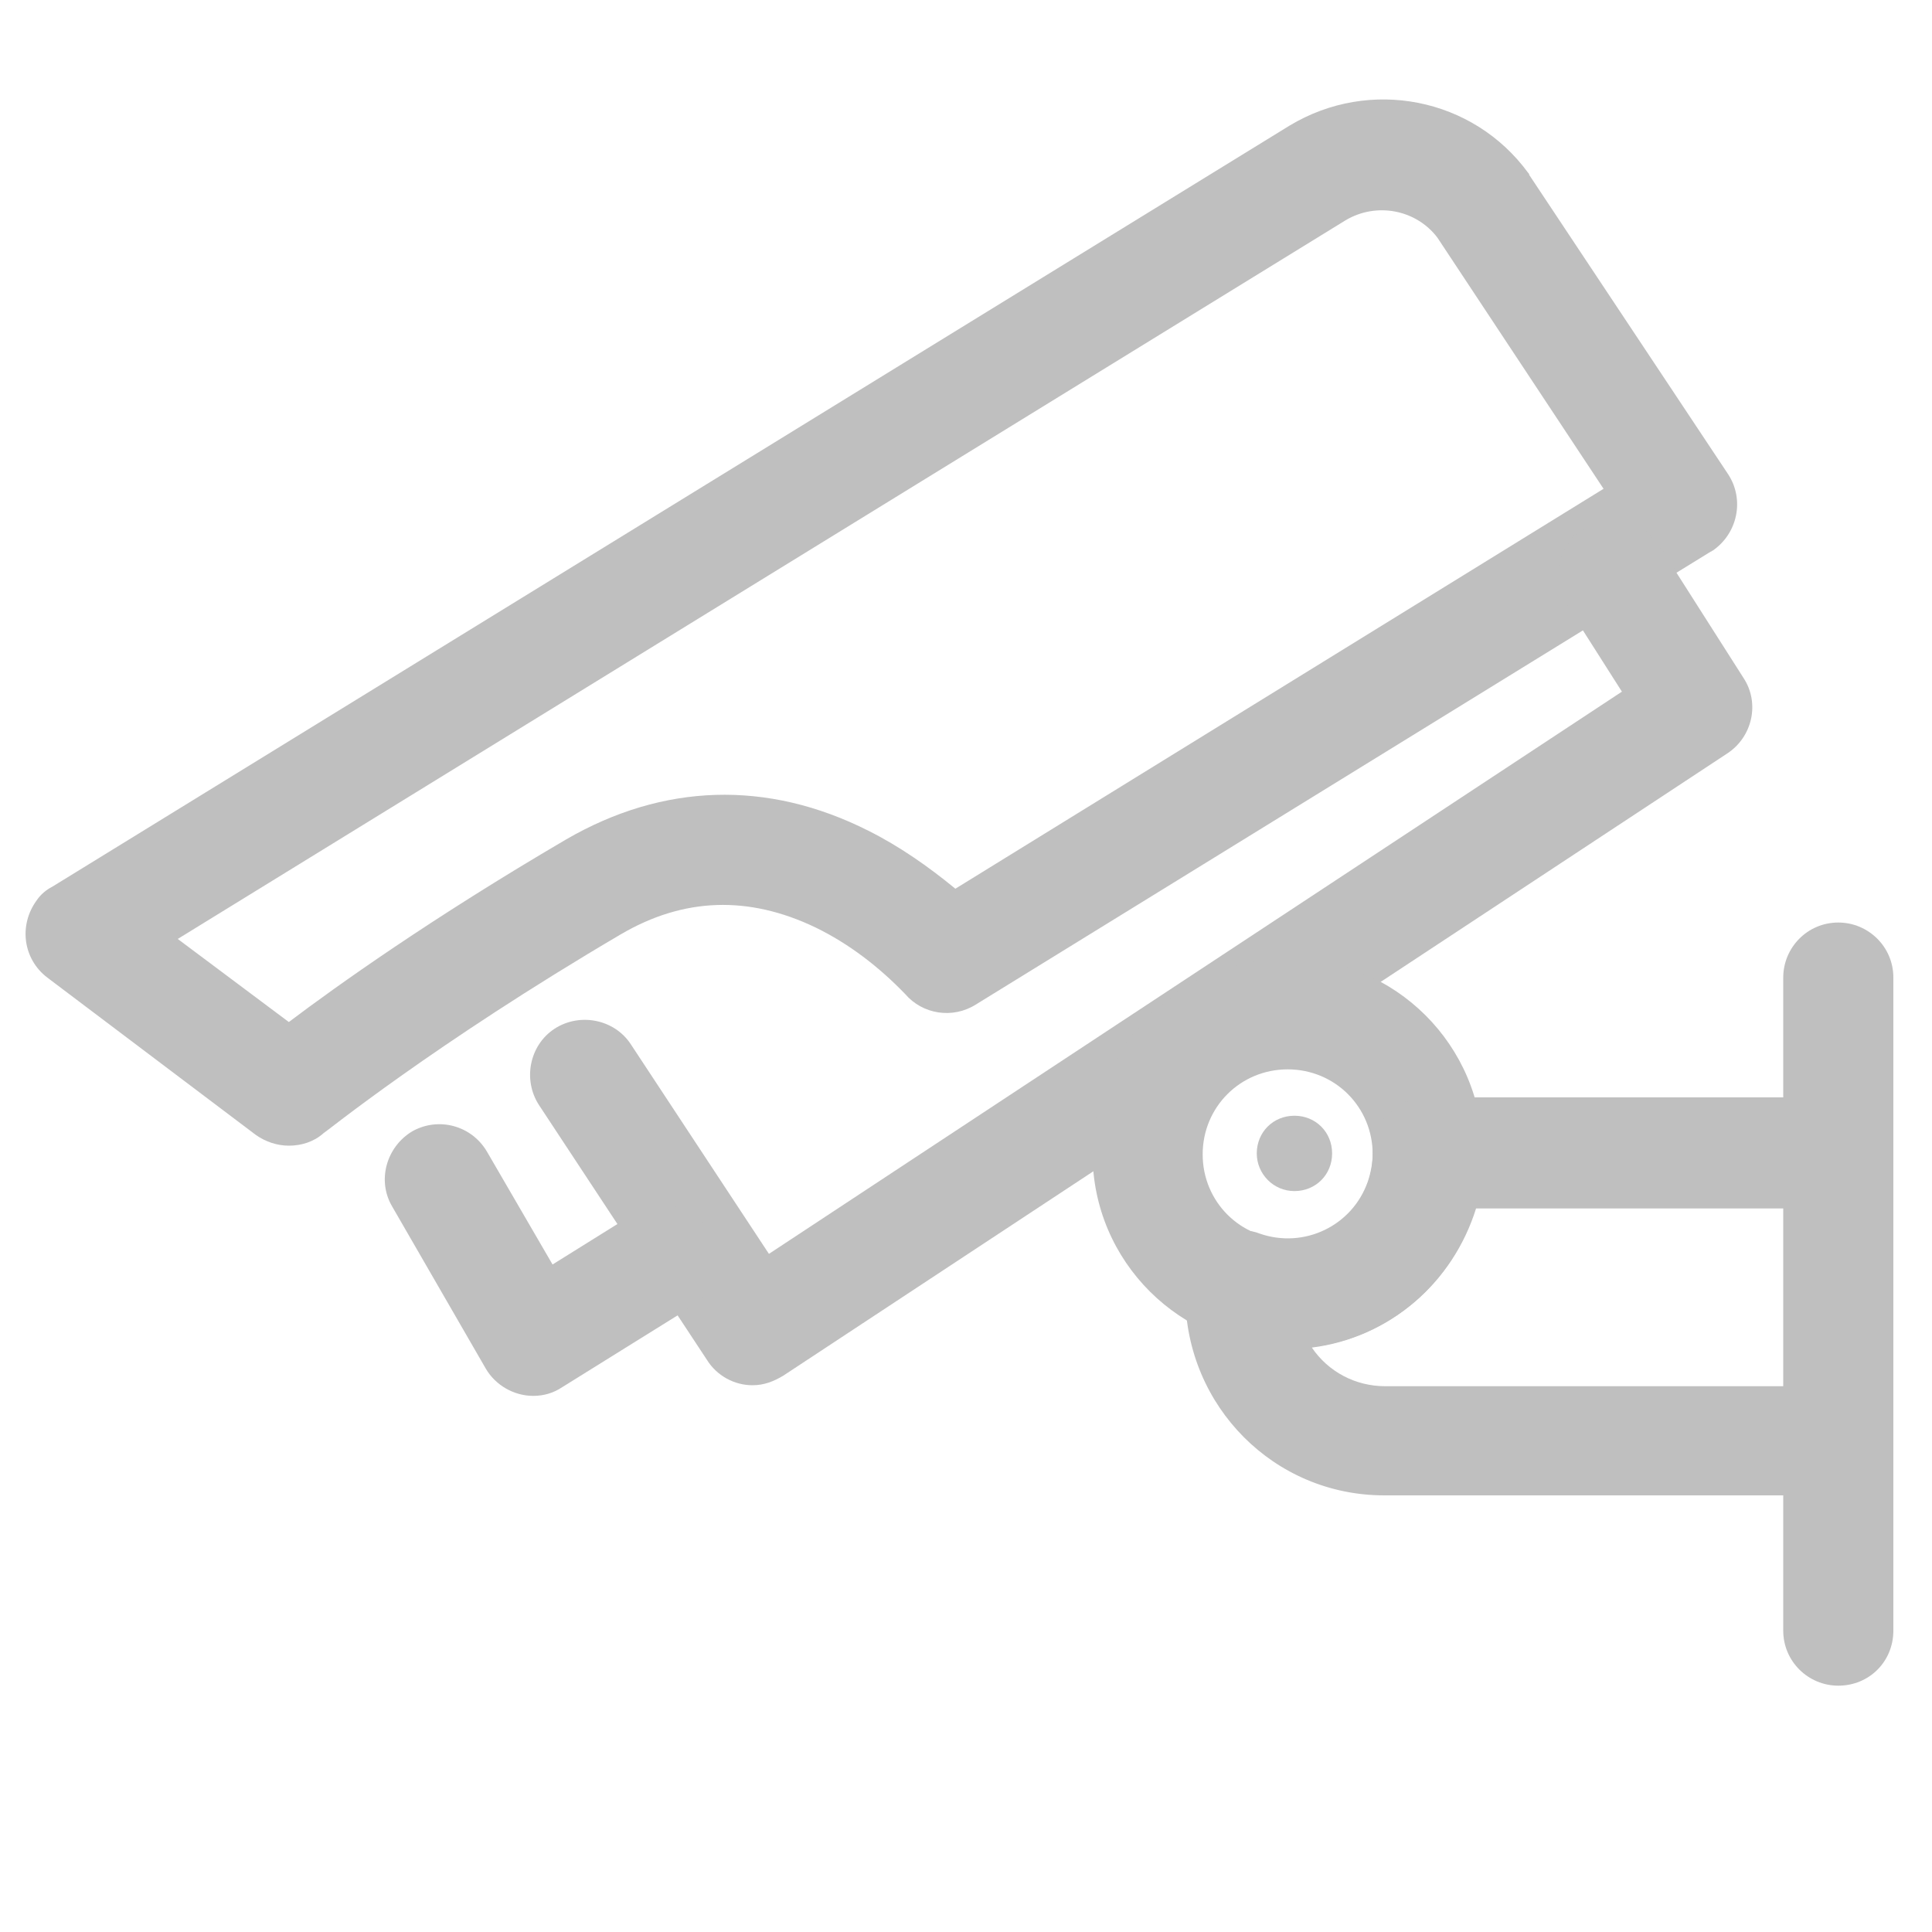
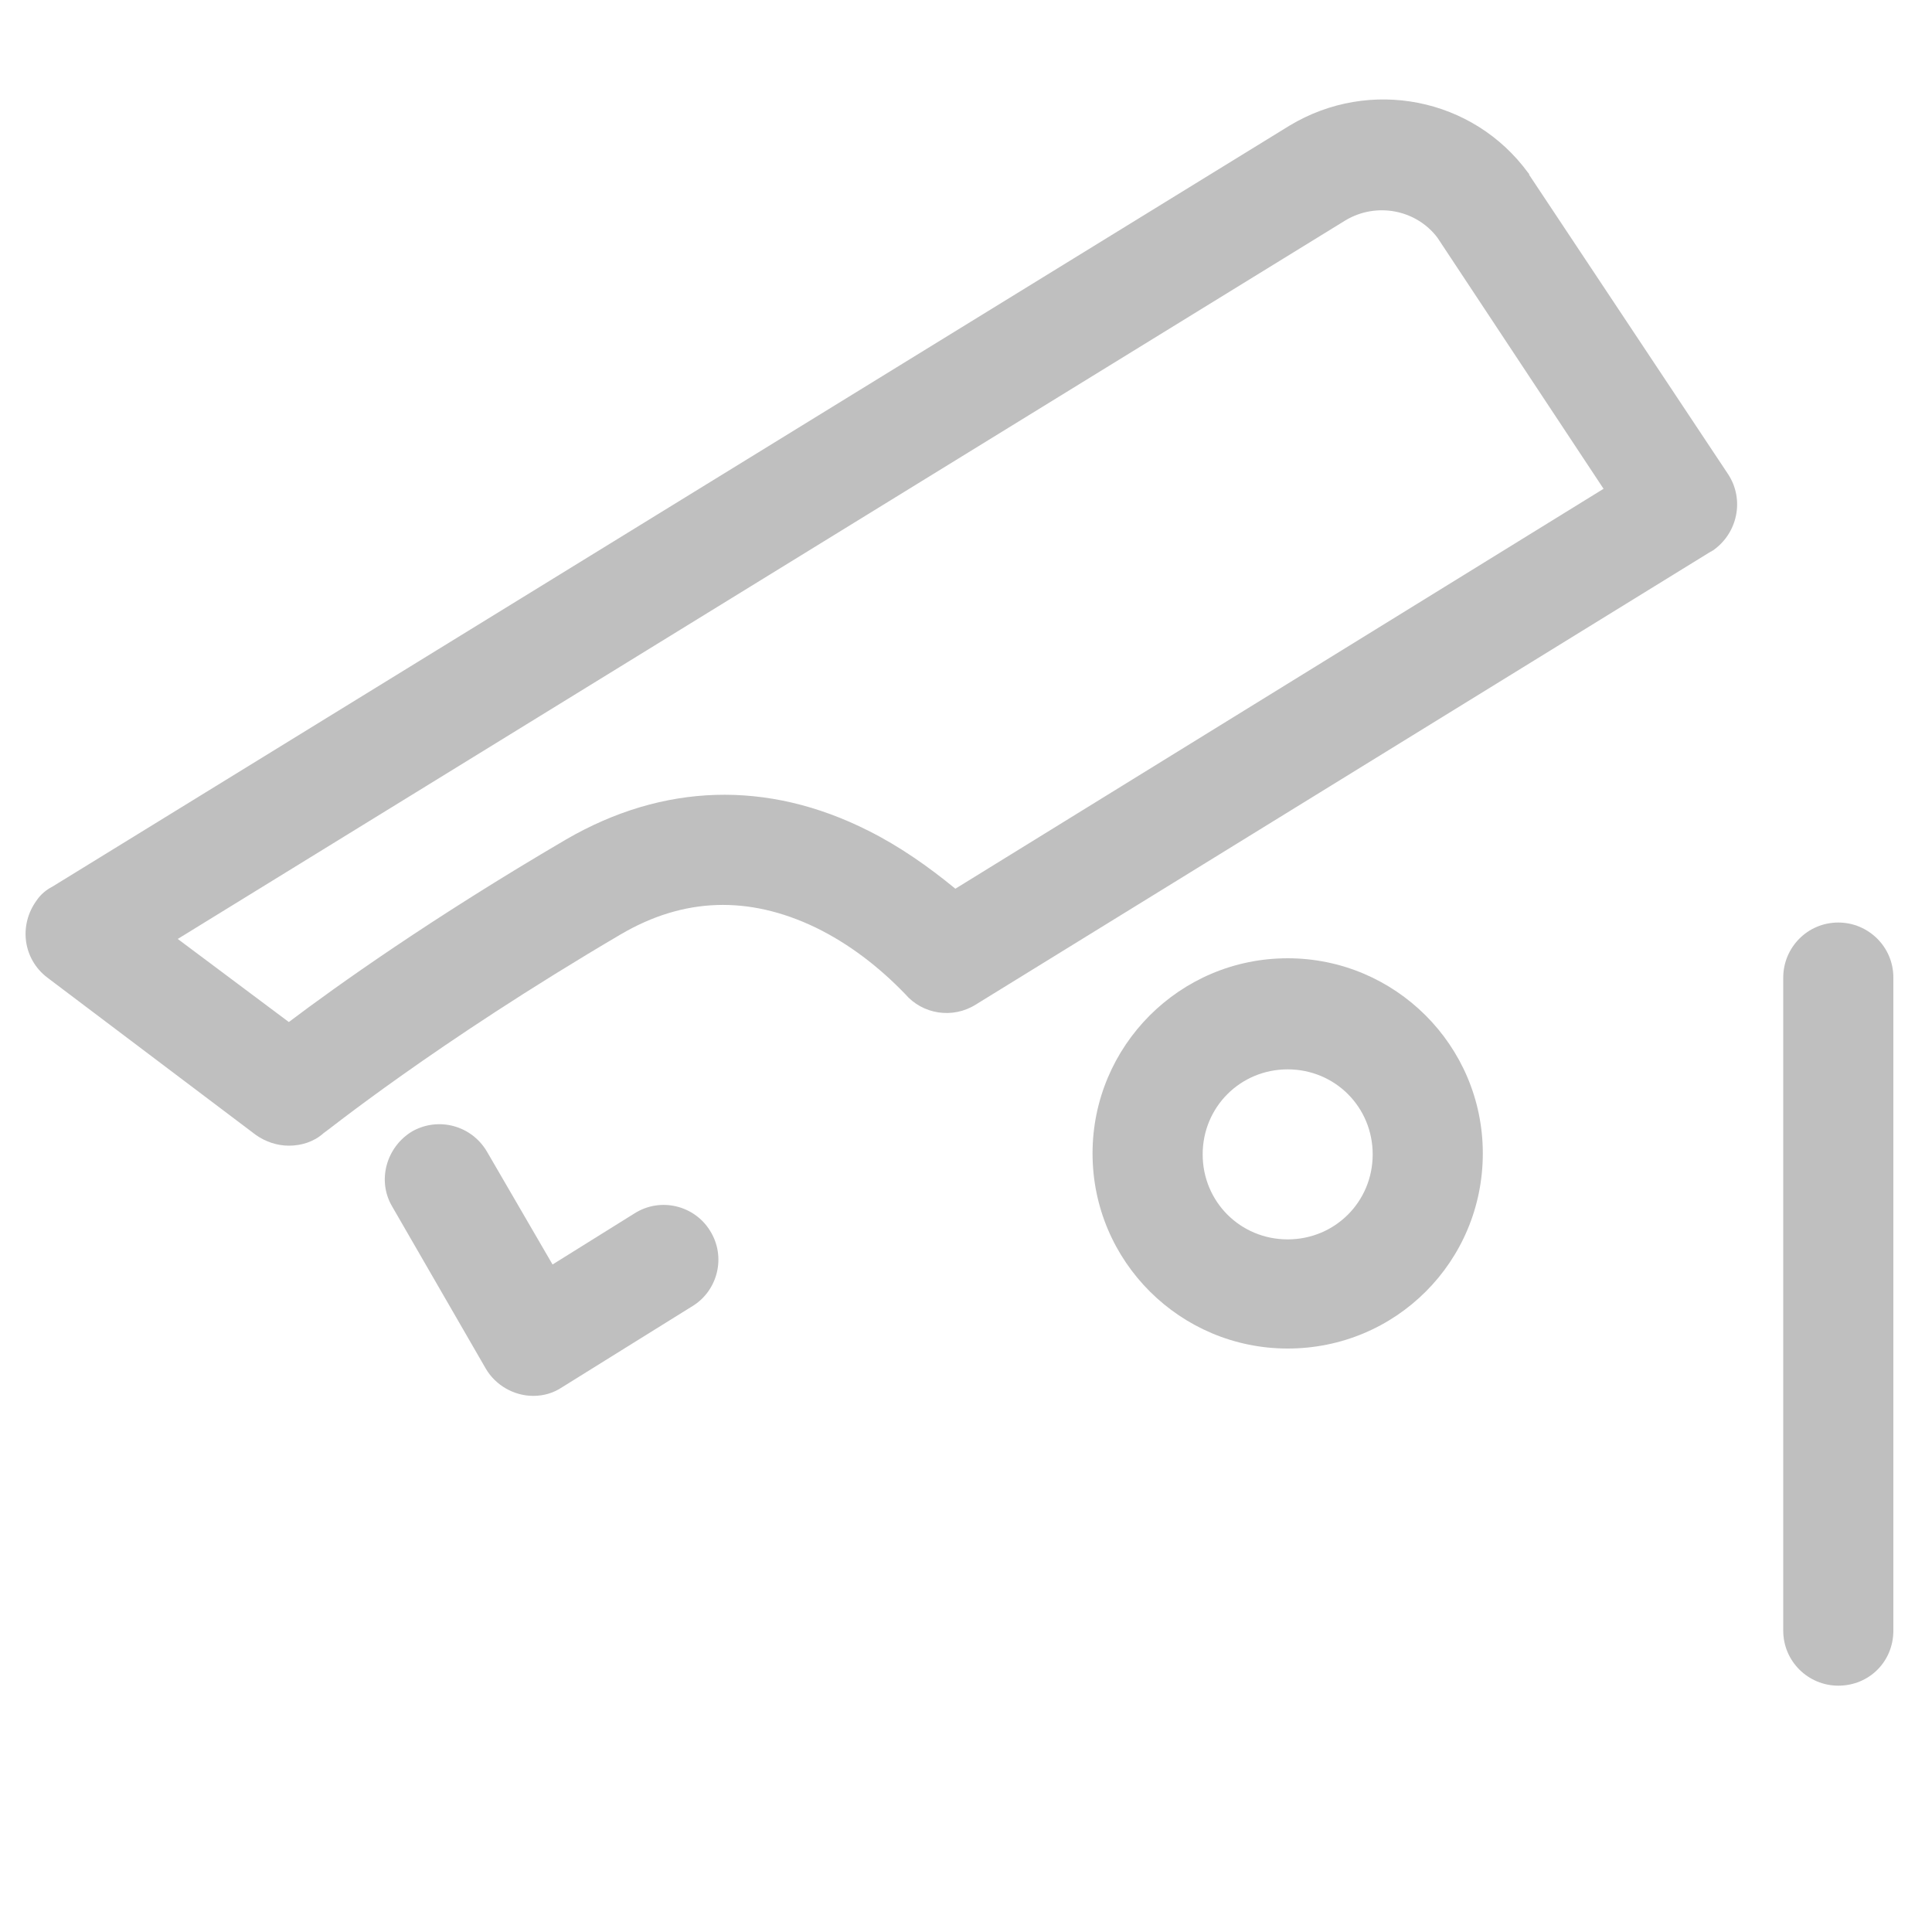
<svg xmlns="http://www.w3.org/2000/svg" t="1742220904277" class="icon" viewBox="0 0 1024 1024" version="1.1" p-id="5246" width="64" height="64">
  <path d="M153.088 607.232c-6.144 0-12.288-2.048-17.408-5.632L25.088 518.144c-12.8-9.728-15.36-27.648-5.632-40.96 2.048-3.072 5.12-5.632 8.192-7.168L683.52 66.56c42.496-25.6 97.28-14.848 126.464 25.088 0.512 0.512 0.512 0.512 0.512 1.024l105.472 158.72c8.704 13.312 5.12 31.232-8.192 40.448-0.512 0-0.512 0.512-1.024 0.512L517.12 532.48c-12.288 7.68-28.16 5.12-37.376-5.632-13.824-14.336-29.696-26.624-47.616-35.328-35.328-16.896-69.632-15.872-102.912 3.584-99.328 58.368-157.184 105.472-157.696 105.472-5.12 4.608-11.776 6.656-18.432 6.656zM94.208 497.664l58.88 44.032c25.088-18.944 75.264-54.784 146.944-96.768 51.2-29.696 106.496-31.744 160.256-4.608 16.384 8.192 31.744 18.944 46.08 30.72L849.92 259.072l-88.064-133.12c-11.264-14.848-32.256-18.944-48.64-9.216L94.208 497.664z" p-id="5247" fill="#bfbfbf" />
-   <path d="M398.848 734.208c-9.728 0-18.944-5.12-24.064-13.312l-89.088-135.168c-8.704-13.312-5.12-31.744 8.192-40.448 13.312-8.704 31.744-5.12 40.448 8.192l73.216 111.104 452.096-297.984-28.672-45.056c-9.216-13.312-6.144-31.232 7.168-40.448 13.312-9.216 31.232-6.144 40.448 7.168 0.512 0.512 1.024 1.536 1.536 2.048l44.032 69.12c8.704 13.312 4.608 31.232-8.704 39.936l-500.224 329.728c-5.12 3.072-10.24 5.12-16.384 5.12z" p-id="5248" fill="#bfbfbf" />
  <path d="M282.624 739.84c-10.24 0-19.968-5.632-25.088-14.336l-49.664-86.016c-8.192-13.824-3.072-31.744 10.752-39.936 13.824-7.68 31.232-3.072 39.424 10.752l34.816 59.904 43.52-27.136c13.824-8.704 31.744-4.096 39.936 9.216 8.704 13.824 4.096 31.744-9.216 39.936l-69.12 43.008c-4.608 3.072-9.728 4.608-15.36 4.608z m399.872-25.088c-56.832 0-103.424-46.08-103.424-103.424 0-56.832 46.08-103.424 103.424-103.424 56.832 0 103.424 46.08 103.424 103.424s-46.08 103.424-103.424 103.424z m0-147.968c-25.088 0-45.056 19.968-45.056 45.056s19.968 45.056 45.056 45.056 45.056-19.968 45.056-45.056-19.968-45.056-45.056-45.056z" p-id="5249" fill="#bfbfbf" />
-   <path d="M666.112 611.328c0 10.752 8.704 19.968 19.968 19.968s19.968-8.704 19.968-19.968-8.704-19.968-19.968-19.968-19.968 8.704-19.968 19.968z" p-id="5250" fill="#bfbfbf" />
-   <path d="M974.336 792.576h-240.64c-58.368 0-104.96-47.104-105.472-105.472 0-2.56 0-5.12 0.512-8.192 1.024-15.872 15.36-28.16 31.232-26.624 2.56 0 5.12 0.512 7.68 1.536 23.552 8.192 49.152-4.096 57.344-27.648 1.536-4.608 2.56-9.728 2.56-14.848v-0.512c0-15.872 12.8-29.184 29.184-29.184h217.6c15.872 0 29.184 12.8 29.184 29.184V762.88c0 16.384-12.8 29.696-29.184 29.696z m-279.04-78.336c8.704 12.8 23.04 20.48 38.912 20.48h211.456v-94.208h-163.328c-12.288 39.424-46.08 68.608-87.04 73.728z" p-id="5251" fill="#bfbfbf" />
  <path d="M974.336 893.44c-15.872 0-29.184-12.8-29.184-29.184v-346.112c0-15.872 12.8-29.184 29.184-29.184 15.872 0 29.184 12.8 29.184 29.184v346.112c0 16.384-12.8 29.184-29.184 29.184z" p-id="5252" fill="#bfbfbf" />
</svg>